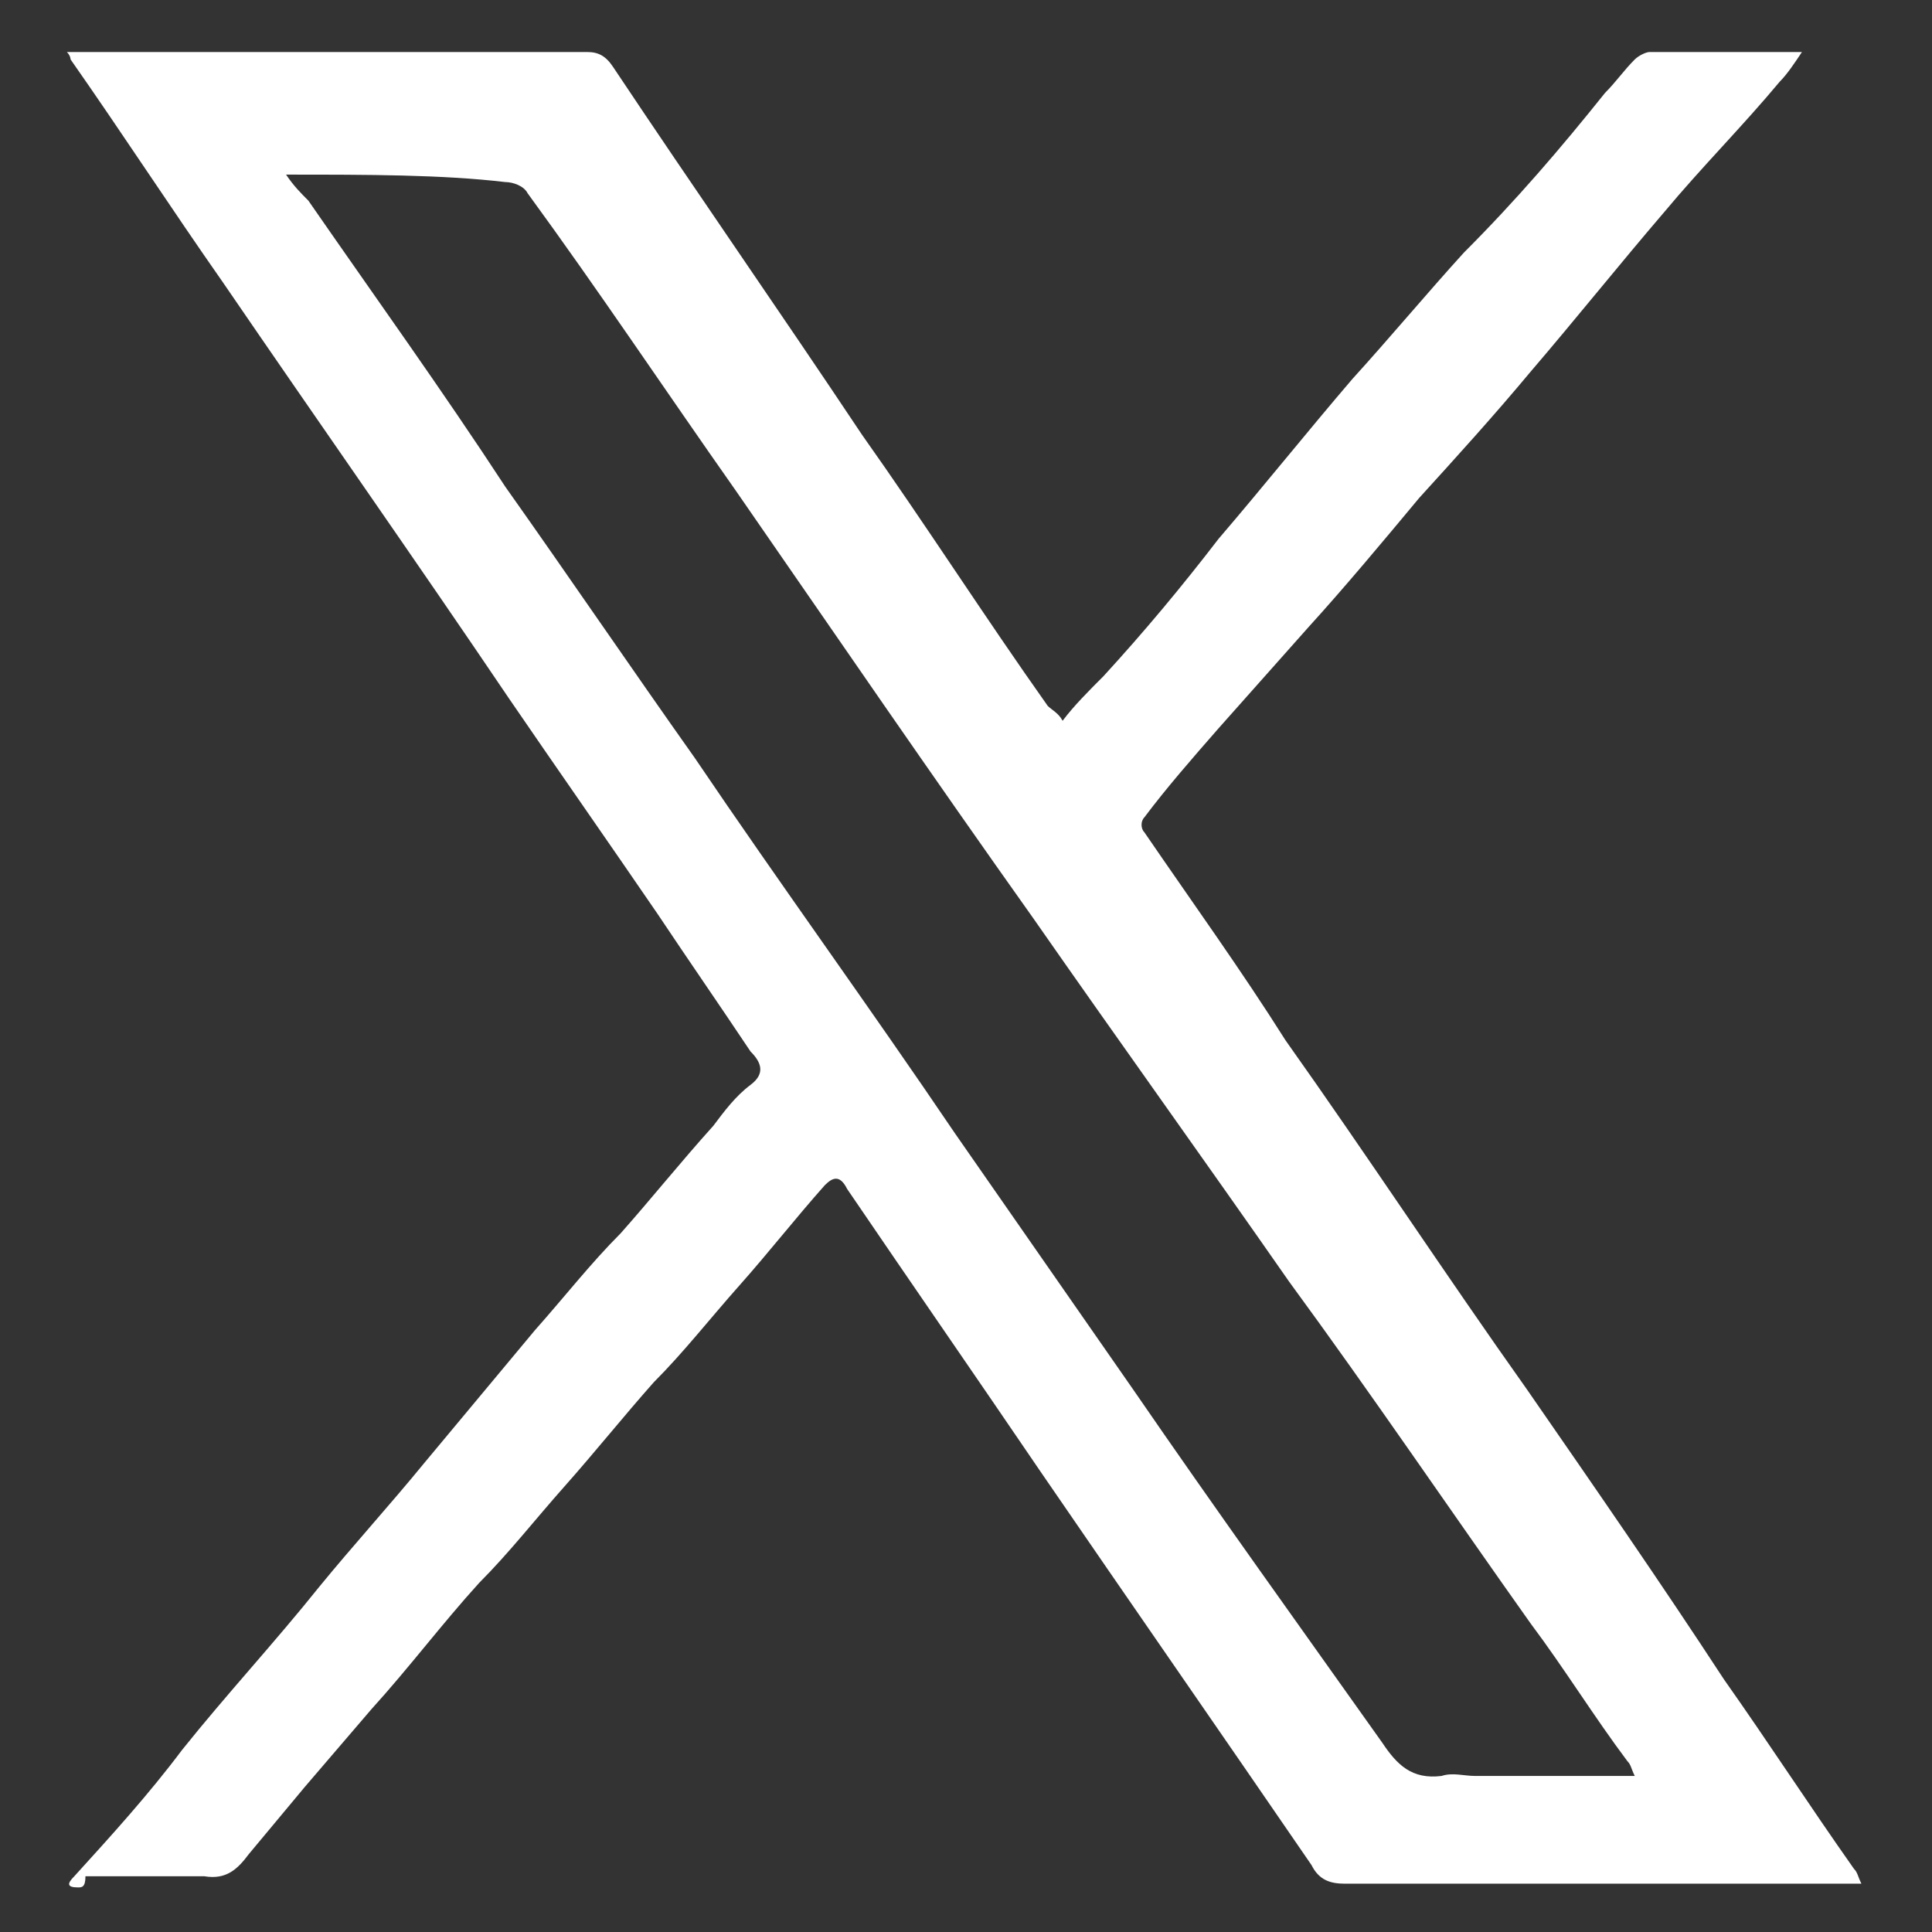
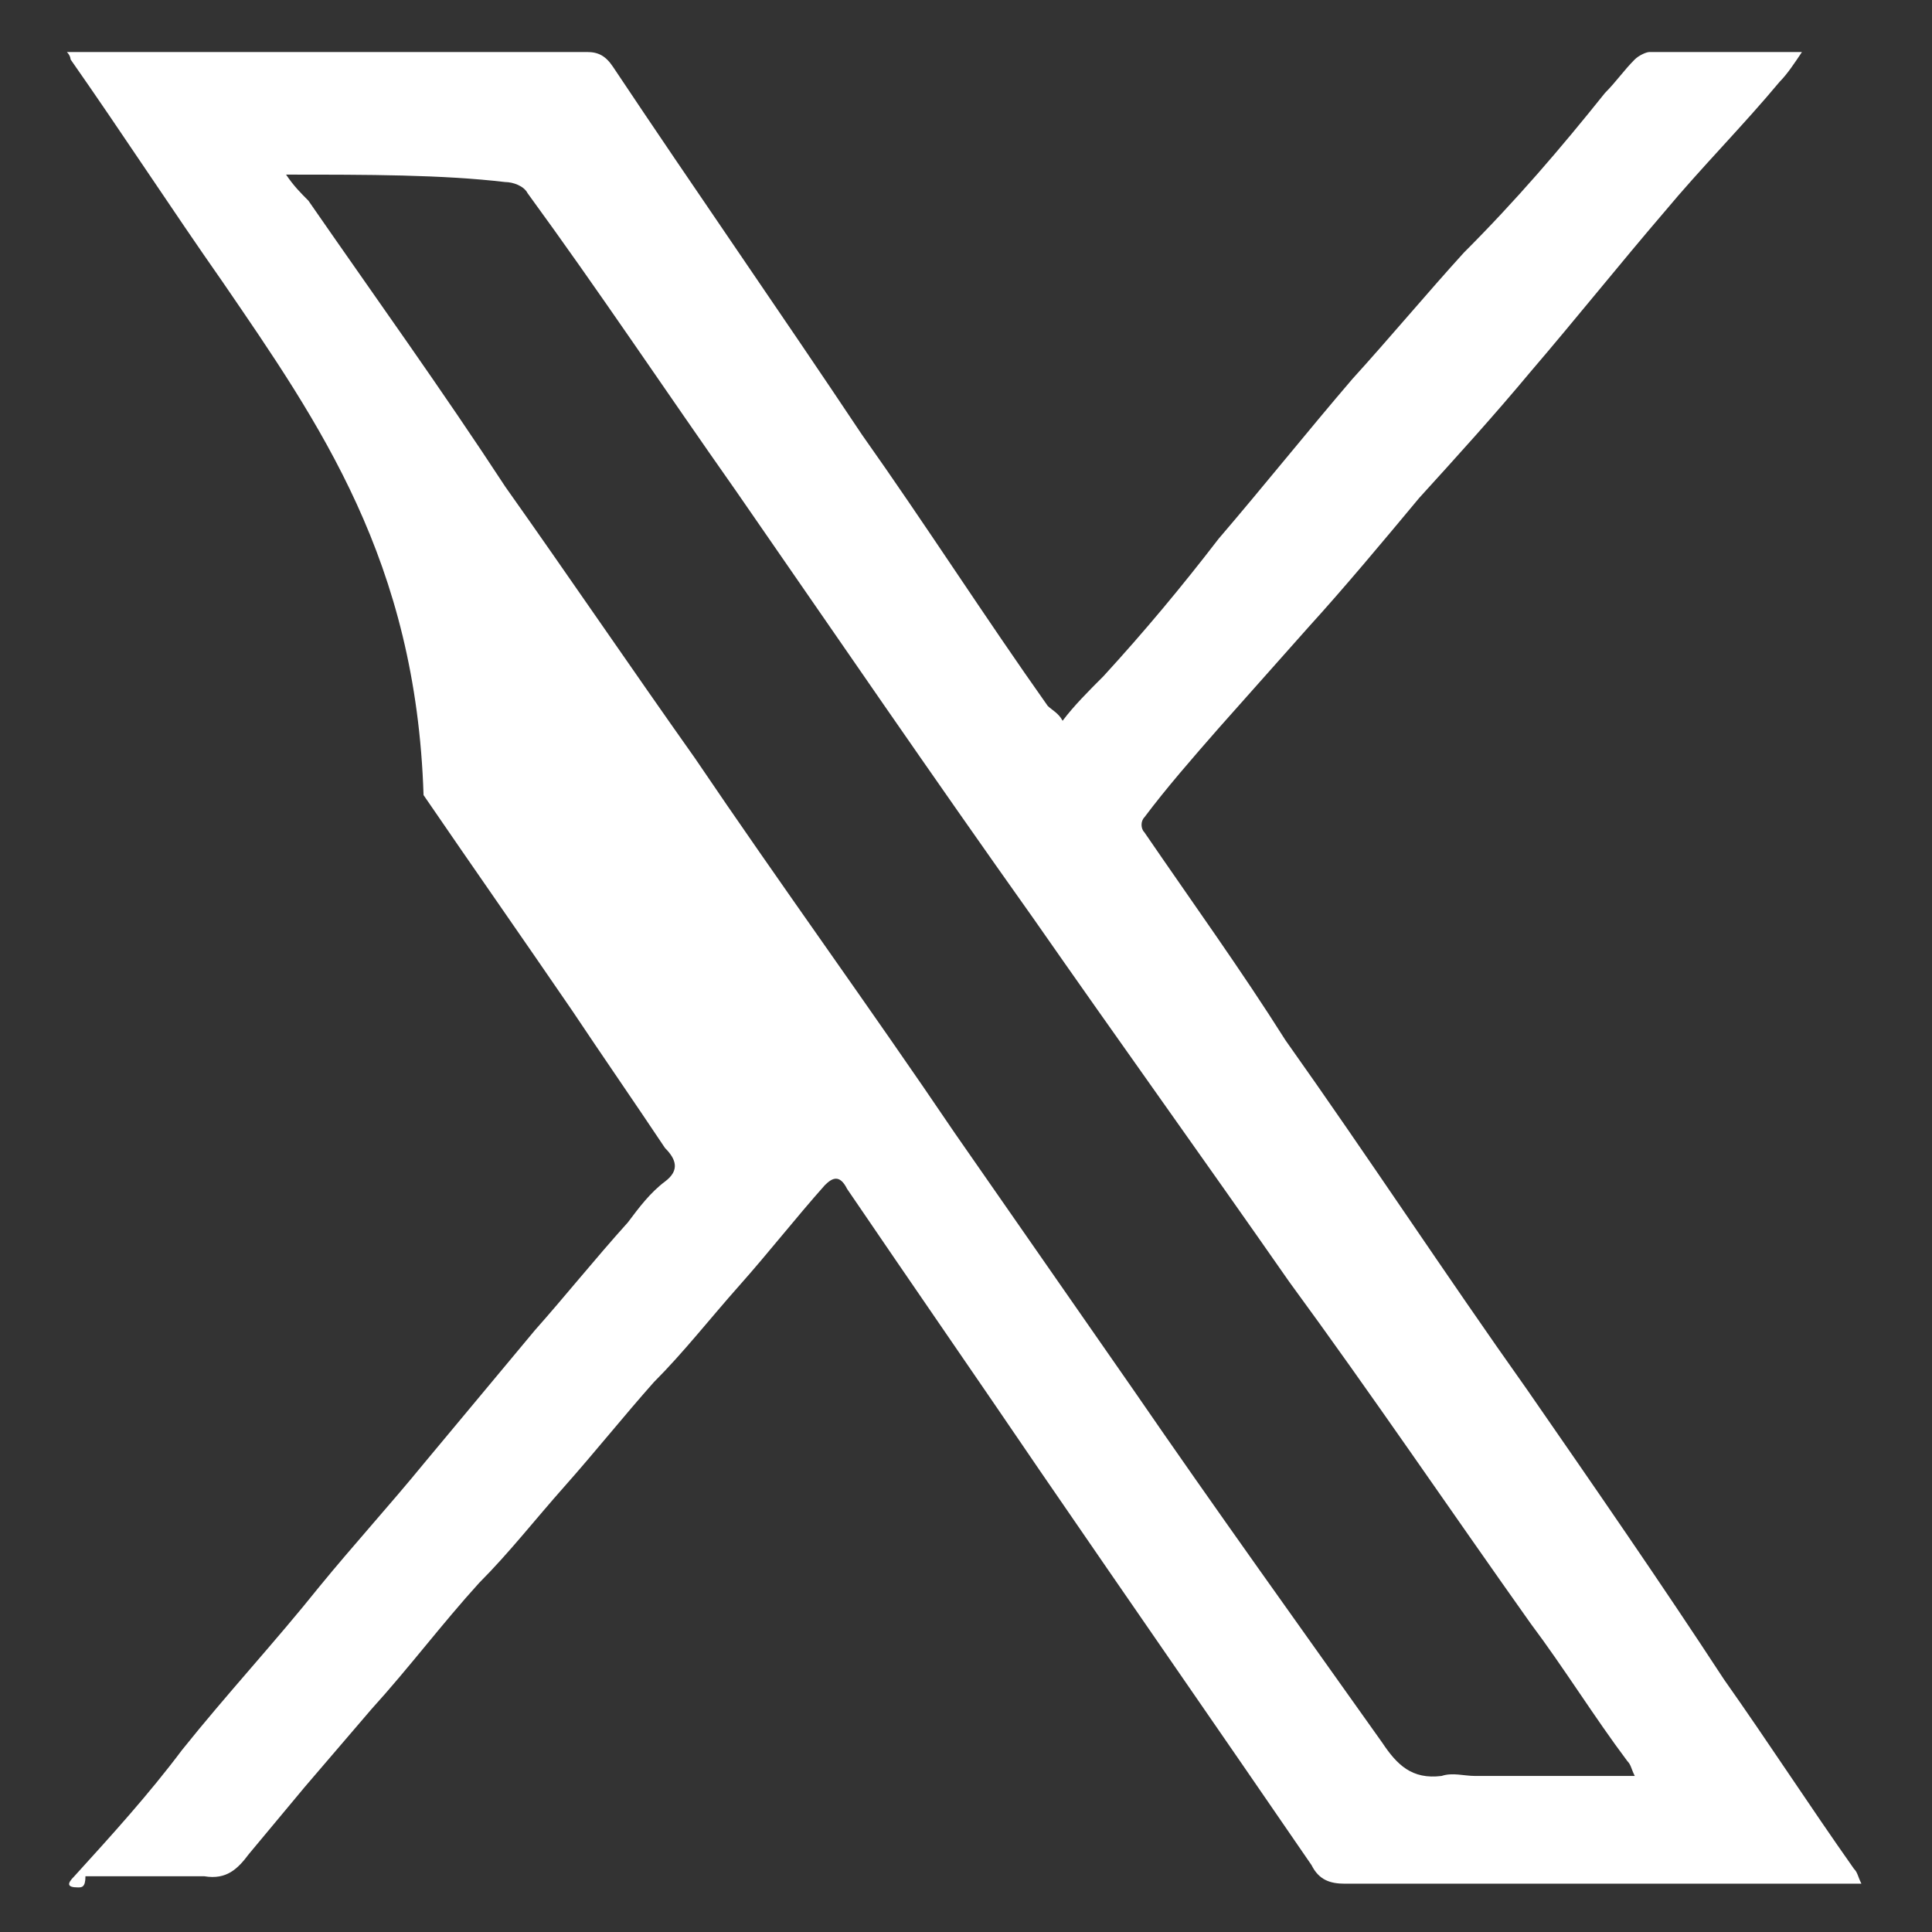
<svg xmlns="http://www.w3.org/2000/svg" version="1.1" id="レイヤー_1" x="0px" y="0px" viewBox="0 0 52 52" style="enable-background:new 0 0 52 52;" xml:space="preserve">
  <rect x="0" y="0" width="52" height="52" fill="#333333" stroke="none" />
  <style type="text/css">
	.st0{fill:#FFFFFF;}
</style>
-   <path class="st0" d="M2.1,50.8c-0.3,0-0.3-0.1-0.1-0.3c1-1.1,2-2.2,2.9-3.4c1.2-1.5,2.5-2.9,3.7-4.4c0.9-1.1,1.9-2.2,2.8-3.3  c1-1.2,2-2.4,3-3.6c0.8-0.9,1.5-1.8,2.3-2.6c0.8-0.9,1.6-1.9,2.5-2.9c0.3-0.4,0.6-0.8,1-1.1c0.4-0.3,0.3-0.6,0-0.9  c-0.8-1.2-1.7-2.5-2.5-3.7c-1.3-1.9-2.7-3.9-4-5.8C11.2,15.1,8.6,11.4,6,7.6c-1.4-2-2.7-4-4.1-6c0,0,0-0.1-0.1-0.2  c0.2,0,0.3,0,0.5,0c4.5,0,9,0,13.5,0c0.3,0,0.5,0.1,0.7,0.4c2.2,3.3,4.5,6.6,6.7,9.9c1.7,2.4,3.3,4.9,5,7.3c0.1,0.1,0.3,0.2,0.4,0.4  c0.3-0.4,0.7-0.8,1.1-1.2c1.1-1.2,2.1-2.4,3.1-3.7c1.2-1.4,2.4-2.9,3.6-4.3c1-1.1,2-2.3,3-3.4C40.8,5.4,42,4,43.2,2.5  c0.3-0.3,0.5-0.6,0.8-0.9c0.1-0.1,0.3-0.2,0.4-0.2c1.3,0,2.6,0,4.1,0c-0.2,0.3-0.4,0.6-0.6,0.8c-1,1.2-2.1,2.3-3.1,3.5  c-1.2,1.4-2.4,2.9-3.6,4.3c-1,1.2-2,2.3-3,3.4c-1,1.2-2,2.4-3,3.5c-0.8,0.9-1.6,1.8-2.4,2.7c-0.7,0.8-1.4,1.6-2,2.4  c-0.1,0.1-0.1,0.3,0,0.4c1.3,1.9,2.6,3.7,3.8,5.6c2.2,3.1,4.3,6.3,6.5,9.4c1.8,2.6,3.6,5.2,5.3,7.8c1.2,1.7,2.3,3.4,3.5,5.1  c0.1,0.1,0.1,0.2,0.2,0.4c-1,0-1.9,0-2.8,0c-3.7,0-7.4,0-11.1,0c-0.4,0-0.7-0.1-0.9-0.5c-2.4-3.5-4.9-7.1-7.3-10.6  c-1.7-2.5-3.5-5.1-5.2-7.6c-0.2-0.4-0.4-0.3-0.6-0.1c-0.8,0.9-1.5,1.8-2.3,2.7c-0.8,0.9-1.5,1.8-2.3,2.6c-0.8,0.9-1.6,1.9-2.4,2.8  c-0.8,0.9-1.5,1.8-2.3,2.6c-1,1.1-1.9,2.3-2.9,3.4c-0.6,0.7-1.2,1.4-1.8,2.1c-0.5,0.6-1,1.2-1.5,1.8c-0.3,0.4-0.6,0.7-1.2,0.6  c-1,0-2.1,0-3.2,0C2.3,50.8,2.2,50.8,2.1,50.8z M7.7,4.7C7.9,5,8.1,5.2,8.3,5.4c1.8,2.6,3.6,5.1,5.3,7.7c1.7,2.4,3.4,4.9,5.1,7.3  c2.3,3.4,4.7,6.7,7,10.1c1.6,2.3,3.2,4.6,4.8,6.9c2.2,3.2,4.5,6.4,6.7,9.5c0.4,0.6,0.8,1,1.6,0.9c0.3-0.1,0.6,0,0.9,0  c1.4,0,2.9,0,4.3,0c-0.1-0.2-0.1-0.3-0.2-0.4c-0.9-1.2-1.7-2.5-2.6-3.7c-2.2-3.1-4.3-6.2-6.5-9.2c-2.3-3.3-4.6-6.5-6.9-9.8  c-2.7-3.8-5.3-7.6-8-11.5c-1.9-2.7-3.7-5.4-5.6-8c-0.1-0.2-0.4-0.3-0.6-0.3C11.9,4.7,9.9,4.7,7.7,4.7z" />
+   <path class="st0" d="M2.1,50.8c-0.3,0-0.3-0.1-0.1-0.3c1-1.1,2-2.2,2.9-3.4c1.2-1.5,2.5-2.9,3.7-4.4c0.9-1.1,1.9-2.2,2.8-3.3  c1-1.2,2-2.4,3-3.6c0.8-0.9,1.6-1.9,2.5-2.9c0.3-0.4,0.6-0.8,1-1.1c0.4-0.3,0.3-0.6,0-0.9  c-0.8-1.2-1.7-2.5-2.5-3.7c-1.3-1.9-2.7-3.9-4-5.8C11.2,15.1,8.6,11.4,6,7.6c-1.4-2-2.7-4-4.1-6c0,0,0-0.1-0.1-0.2  c0.2,0,0.3,0,0.5,0c4.5,0,9,0,13.5,0c0.3,0,0.5,0.1,0.7,0.4c2.2,3.3,4.5,6.6,6.7,9.9c1.7,2.4,3.3,4.9,5,7.3c0.1,0.1,0.3,0.2,0.4,0.4  c0.3-0.4,0.7-0.8,1.1-1.2c1.1-1.2,2.1-2.4,3.1-3.7c1.2-1.4,2.4-2.9,3.6-4.3c1-1.1,2-2.3,3-3.4C40.8,5.4,42,4,43.2,2.5  c0.3-0.3,0.5-0.6,0.8-0.9c0.1-0.1,0.3-0.2,0.4-0.2c1.3,0,2.6,0,4.1,0c-0.2,0.3-0.4,0.6-0.6,0.8c-1,1.2-2.1,2.3-3.1,3.5  c-1.2,1.4-2.4,2.9-3.6,4.3c-1,1.2-2,2.3-3,3.4c-1,1.2-2,2.4-3,3.5c-0.8,0.9-1.6,1.8-2.4,2.7c-0.7,0.8-1.4,1.6-2,2.4  c-0.1,0.1-0.1,0.3,0,0.4c1.3,1.9,2.6,3.7,3.8,5.6c2.2,3.1,4.3,6.3,6.5,9.4c1.8,2.6,3.6,5.2,5.3,7.8c1.2,1.7,2.3,3.4,3.5,5.1  c0.1,0.1,0.1,0.2,0.2,0.4c-1,0-1.9,0-2.8,0c-3.7,0-7.4,0-11.1,0c-0.4,0-0.7-0.1-0.9-0.5c-2.4-3.5-4.9-7.1-7.3-10.6  c-1.7-2.5-3.5-5.1-5.2-7.6c-0.2-0.4-0.4-0.3-0.6-0.1c-0.8,0.9-1.5,1.8-2.3,2.7c-0.8,0.9-1.5,1.8-2.3,2.6c-0.8,0.9-1.6,1.9-2.4,2.8  c-0.8,0.9-1.5,1.8-2.3,2.6c-1,1.1-1.9,2.3-2.9,3.4c-0.6,0.7-1.2,1.4-1.8,2.1c-0.5,0.6-1,1.2-1.5,1.8c-0.3,0.4-0.6,0.7-1.2,0.6  c-1,0-2.1,0-3.2,0C2.3,50.8,2.2,50.8,2.1,50.8z M7.7,4.7C7.9,5,8.1,5.2,8.3,5.4c1.8,2.6,3.6,5.1,5.3,7.7c1.7,2.4,3.4,4.9,5.1,7.3  c2.3,3.4,4.7,6.7,7,10.1c1.6,2.3,3.2,4.6,4.8,6.9c2.2,3.2,4.5,6.4,6.7,9.5c0.4,0.6,0.8,1,1.6,0.9c0.3-0.1,0.6,0,0.9,0  c1.4,0,2.9,0,4.3,0c-0.1-0.2-0.1-0.3-0.2-0.4c-0.9-1.2-1.7-2.5-2.6-3.7c-2.2-3.1-4.3-6.2-6.5-9.2c-2.3-3.3-4.6-6.5-6.9-9.8  c-2.7-3.8-5.3-7.6-8-11.5c-1.9-2.7-3.7-5.4-5.6-8c-0.1-0.2-0.4-0.3-0.6-0.3C11.9,4.7,9.9,4.7,7.7,4.7z" />
</svg>